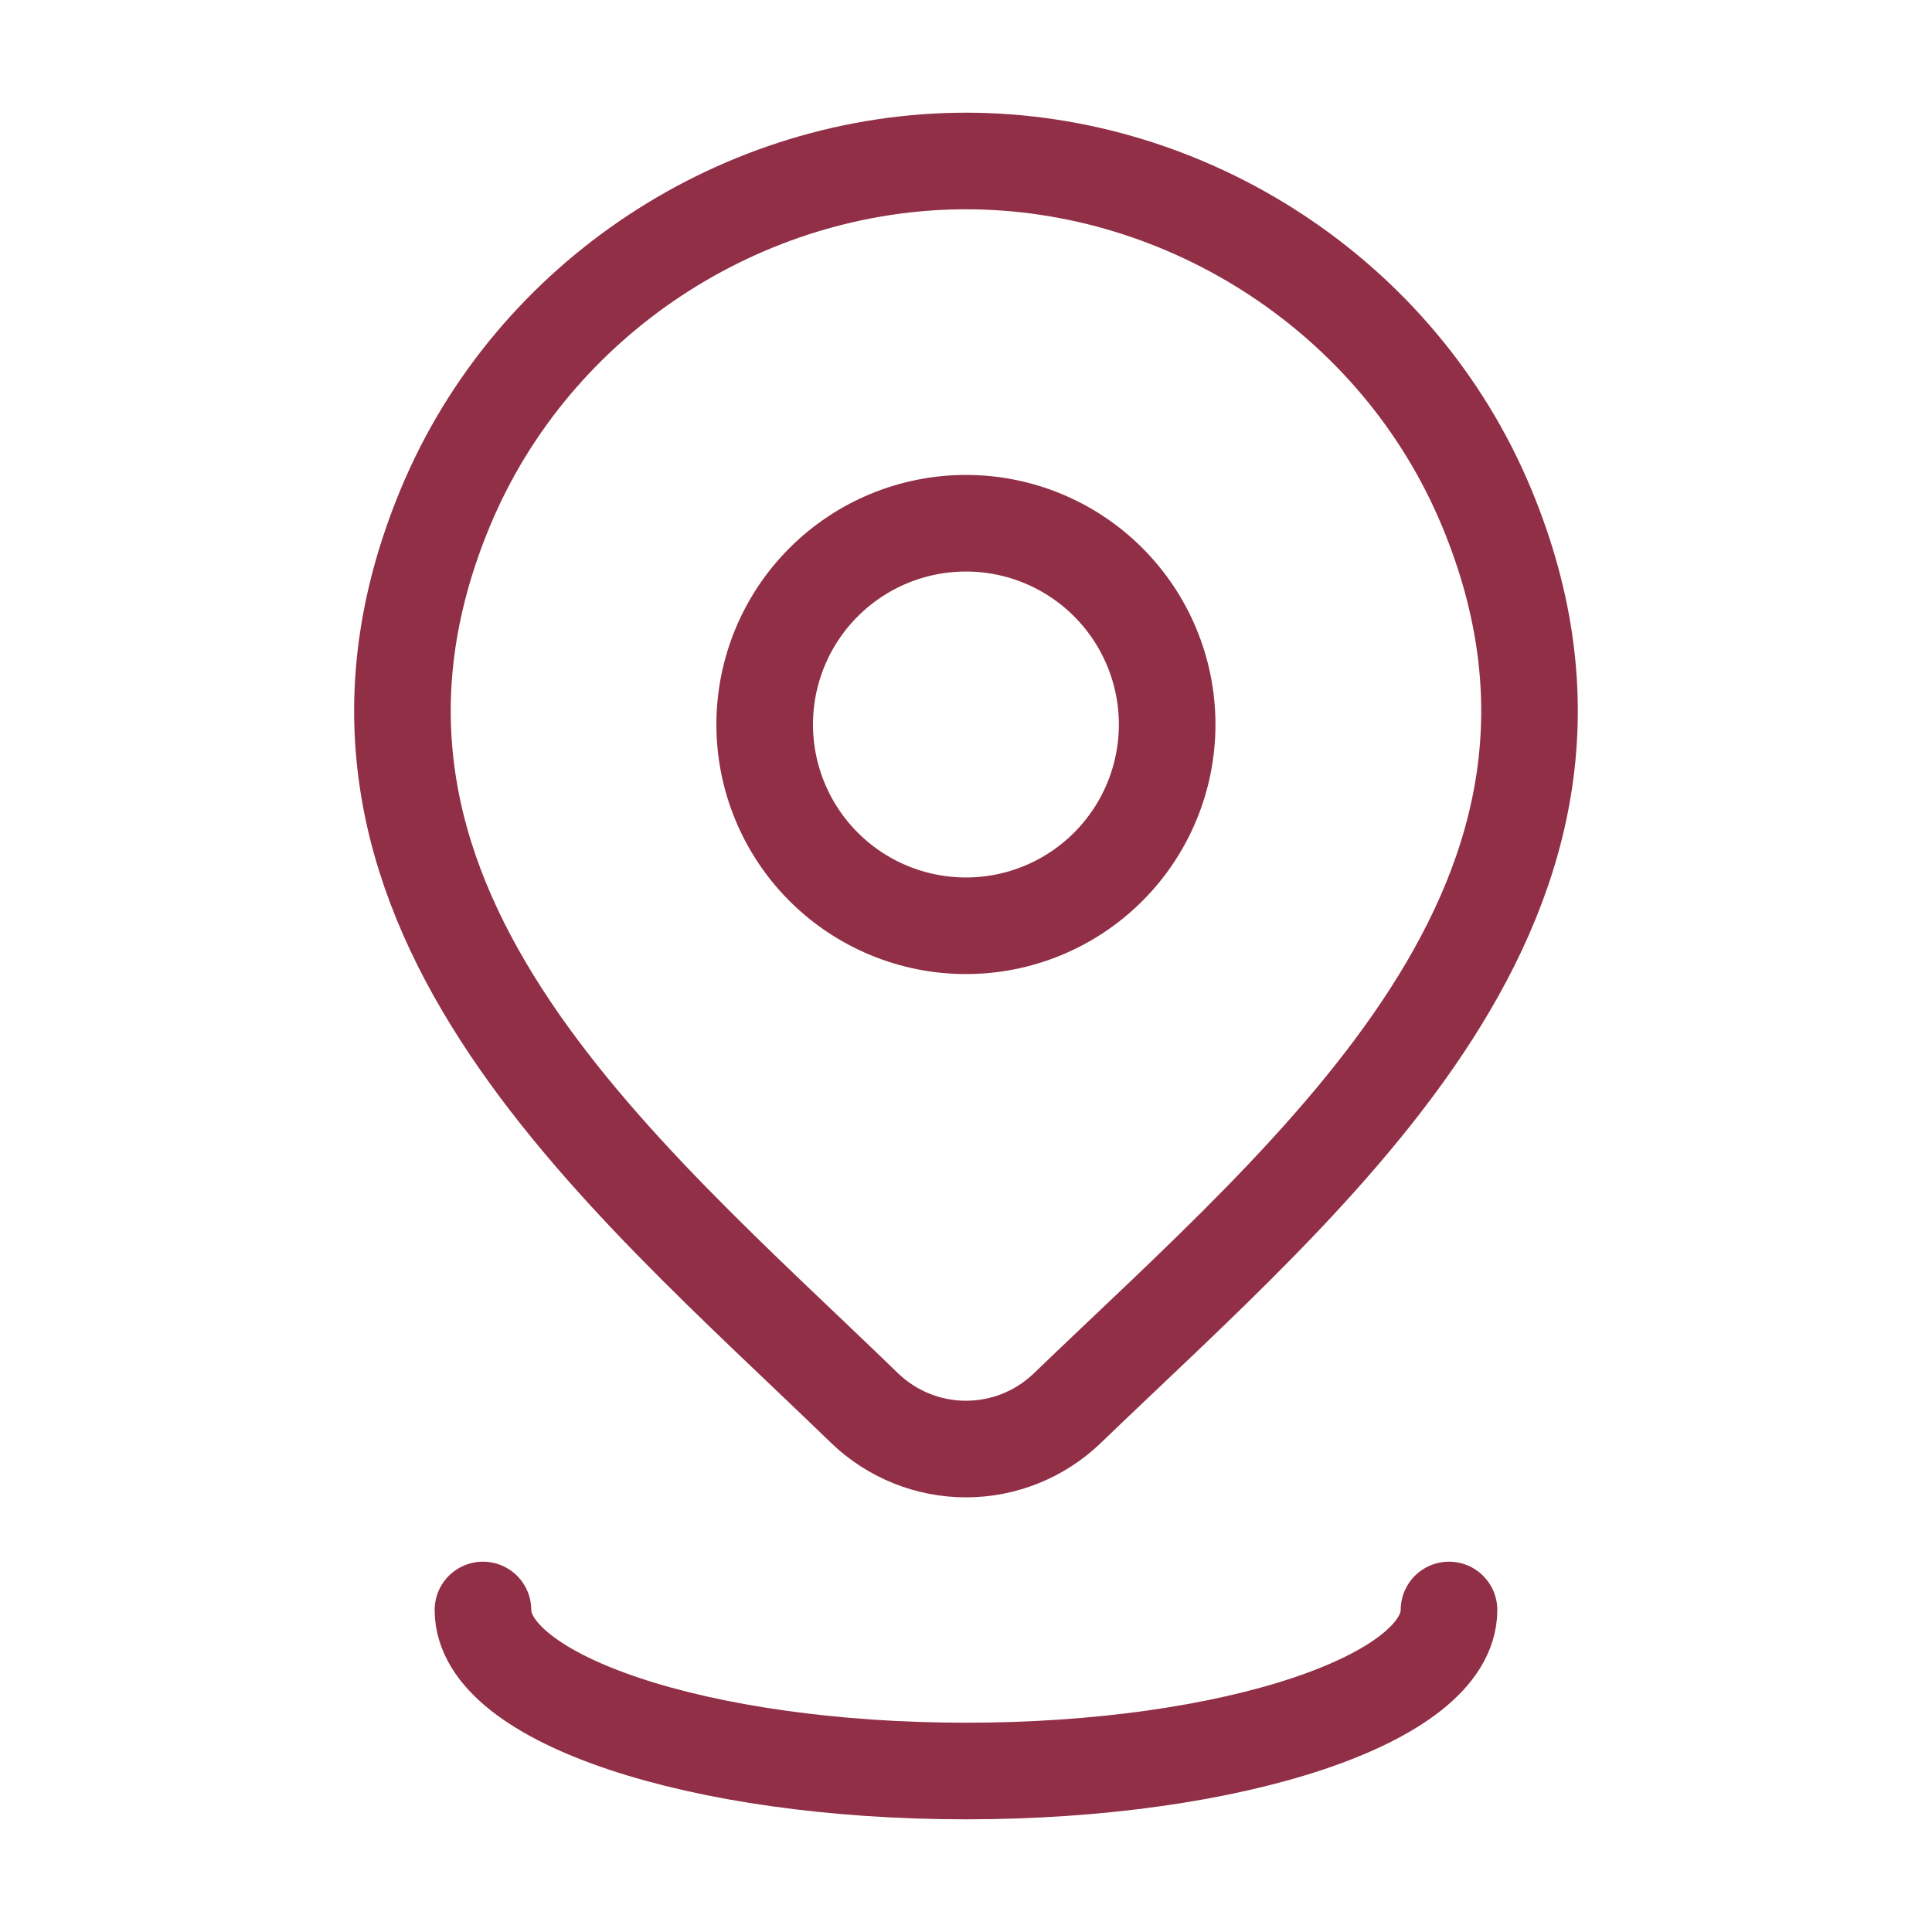
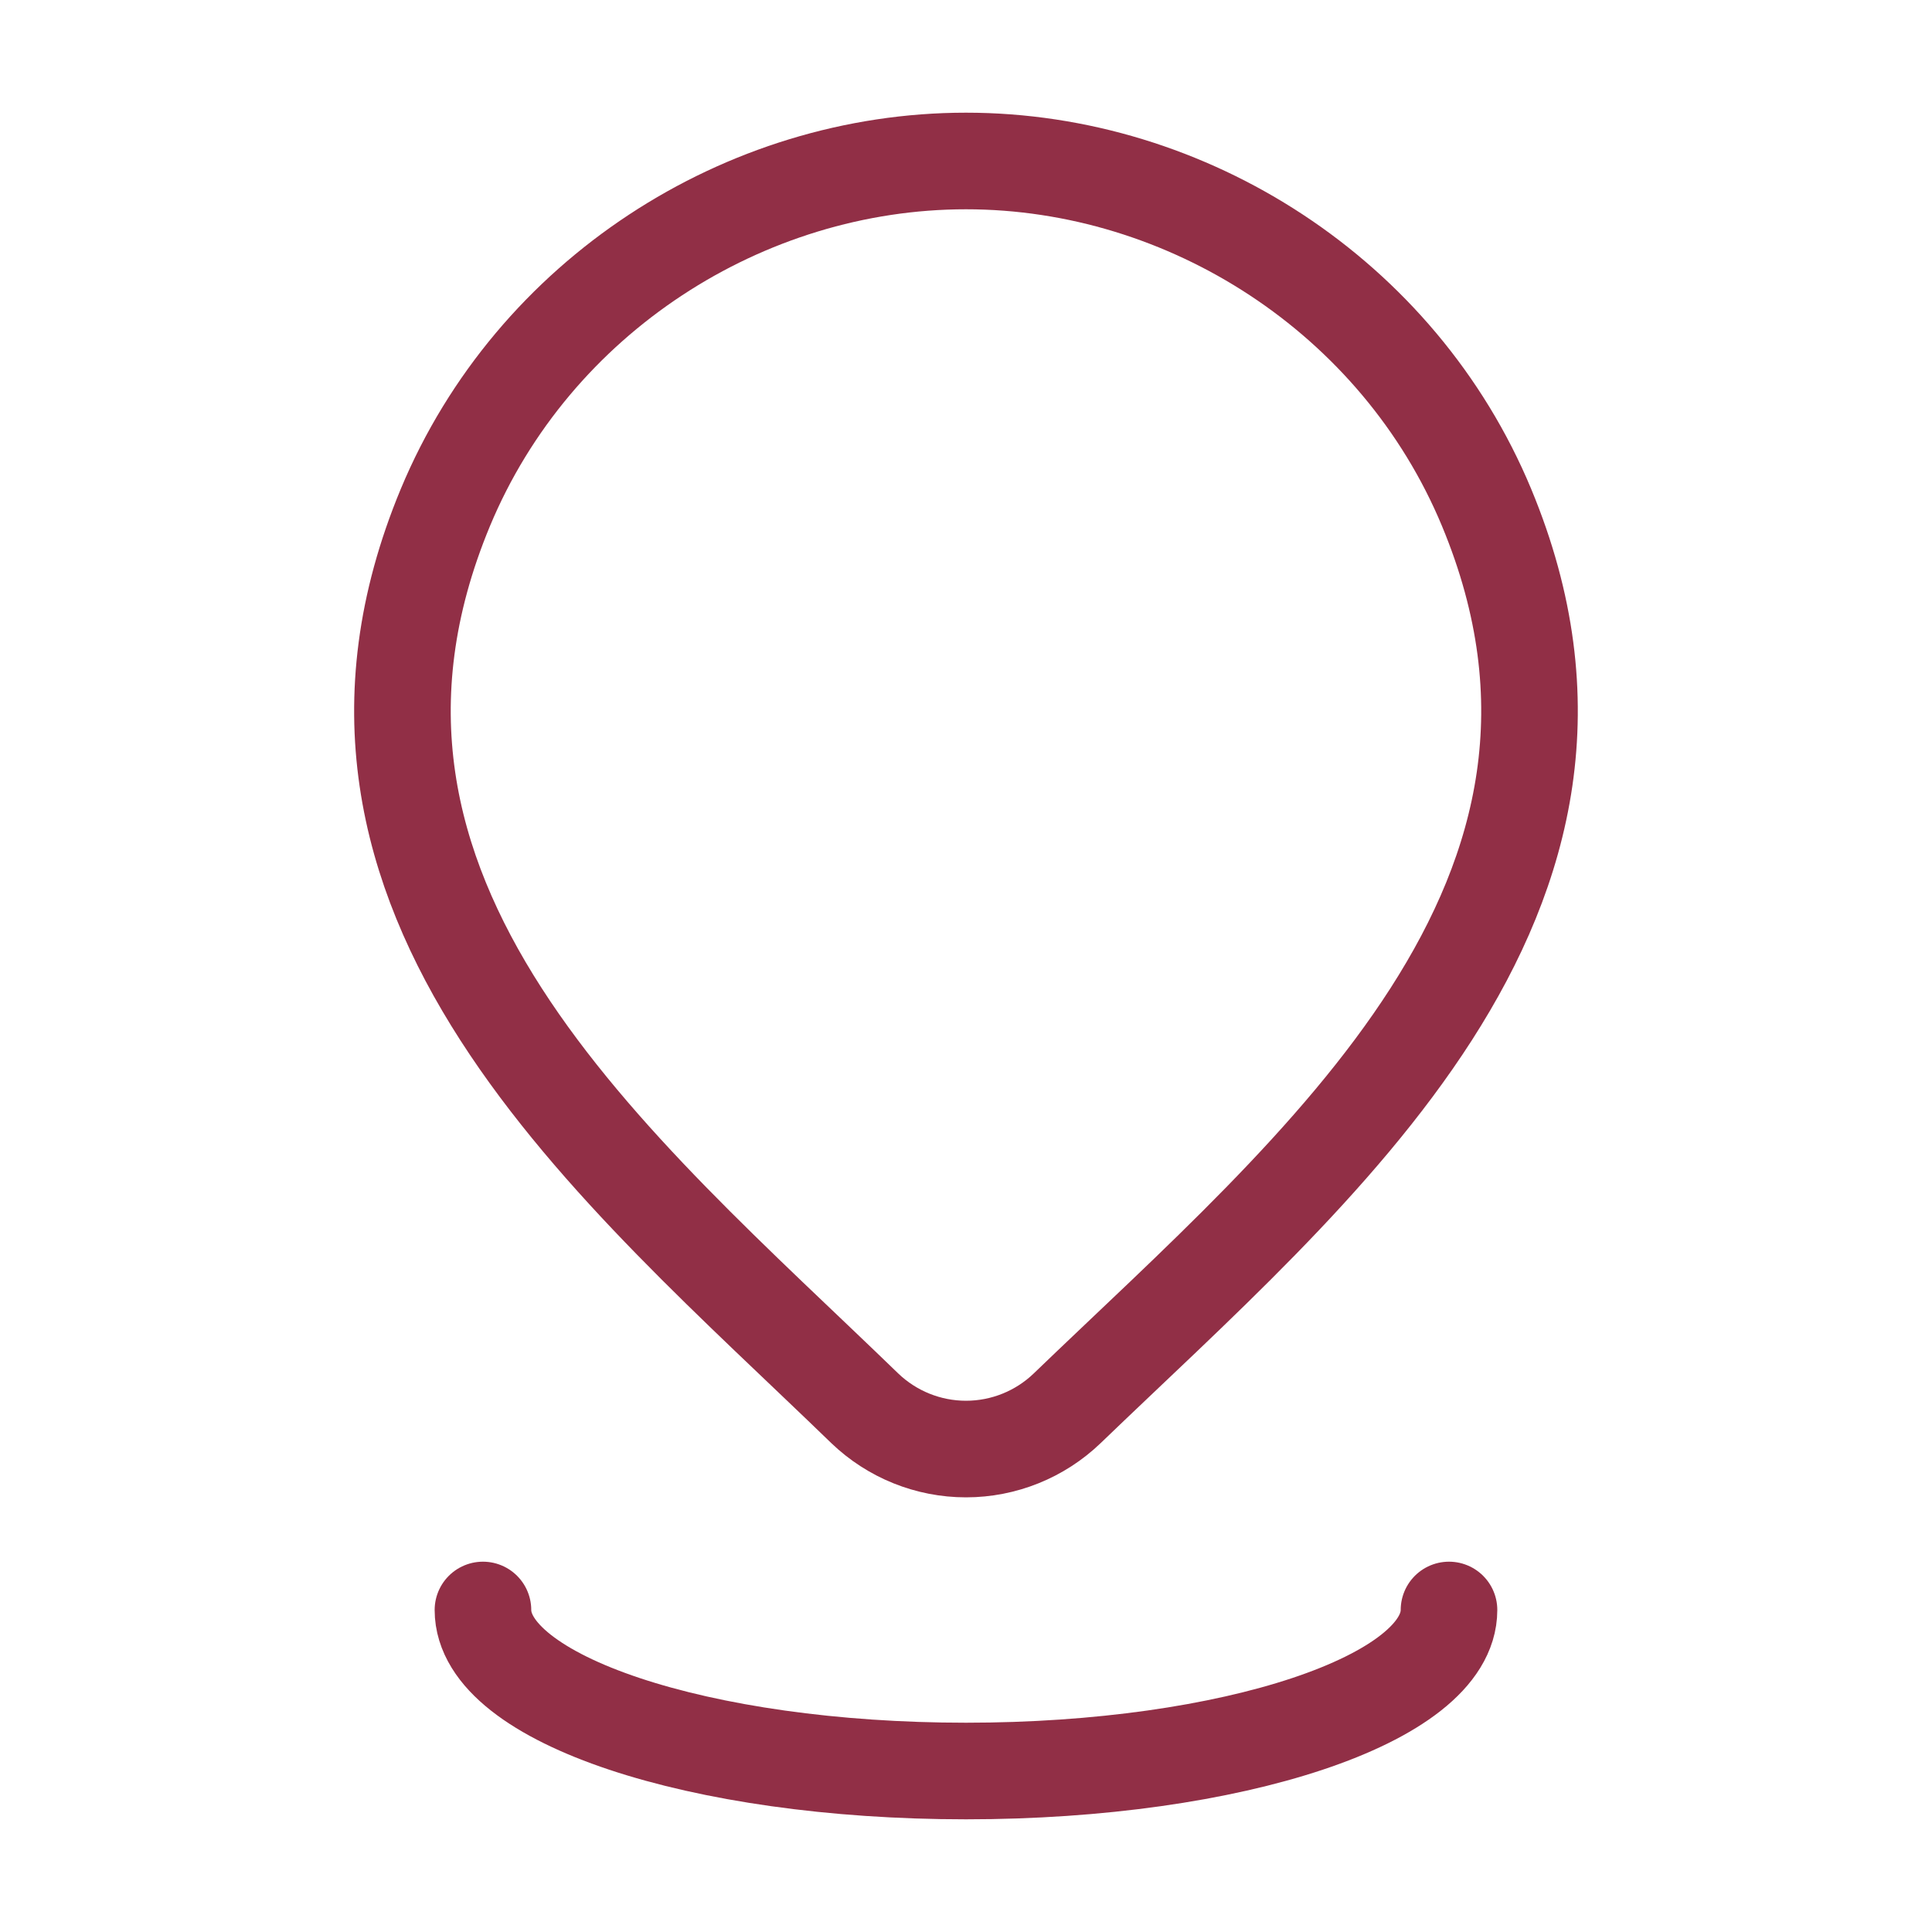
<svg xmlns="http://www.w3.org/2000/svg" width="40" height="40" viewBox="0 0 40 40" fill="none">
-   <path d="M24.165 15C24.165 16.105 23.726 17.165 22.945 17.946C22.164 18.728 21.104 19.167 19.999 19.167C18.894 19.167 17.834 18.728 17.052 17.946C16.271 17.165 15.832 16.105 15.832 15C15.832 13.895 16.271 12.835 17.052 12.054C17.834 11.272 18.894 10.833 19.999 10.833C21.104 10.833 22.164 11.272 22.945 12.054C23.726 12.835 24.165 13.895 24.165 15Z" stroke="#912F46" stroke-width="2" stroke-linecap="round" stroke-linejoin="round" />
  <path d="M30 33.333C30 35.175 25.523 36.667 20 36.667C14.476 36.667 9.999 35.175 9.999 33.333M22.095 29.157C21.532 29.698 20.781 30.001 20 30.001C19.218 30.001 18.468 29.698 17.904 29.157C12.756 24.168 5.858 18.597 9.221 10.507C11.043 6.132 15.409 3.333 20 3.333C24.59 3.333 28.958 6.133 30.778 10.507C34.138 18.585 27.256 24.185 22.095 29.157Z" stroke="#912F46" stroke-width="2" stroke-linecap="round" stroke-linejoin="round" />
</svg>